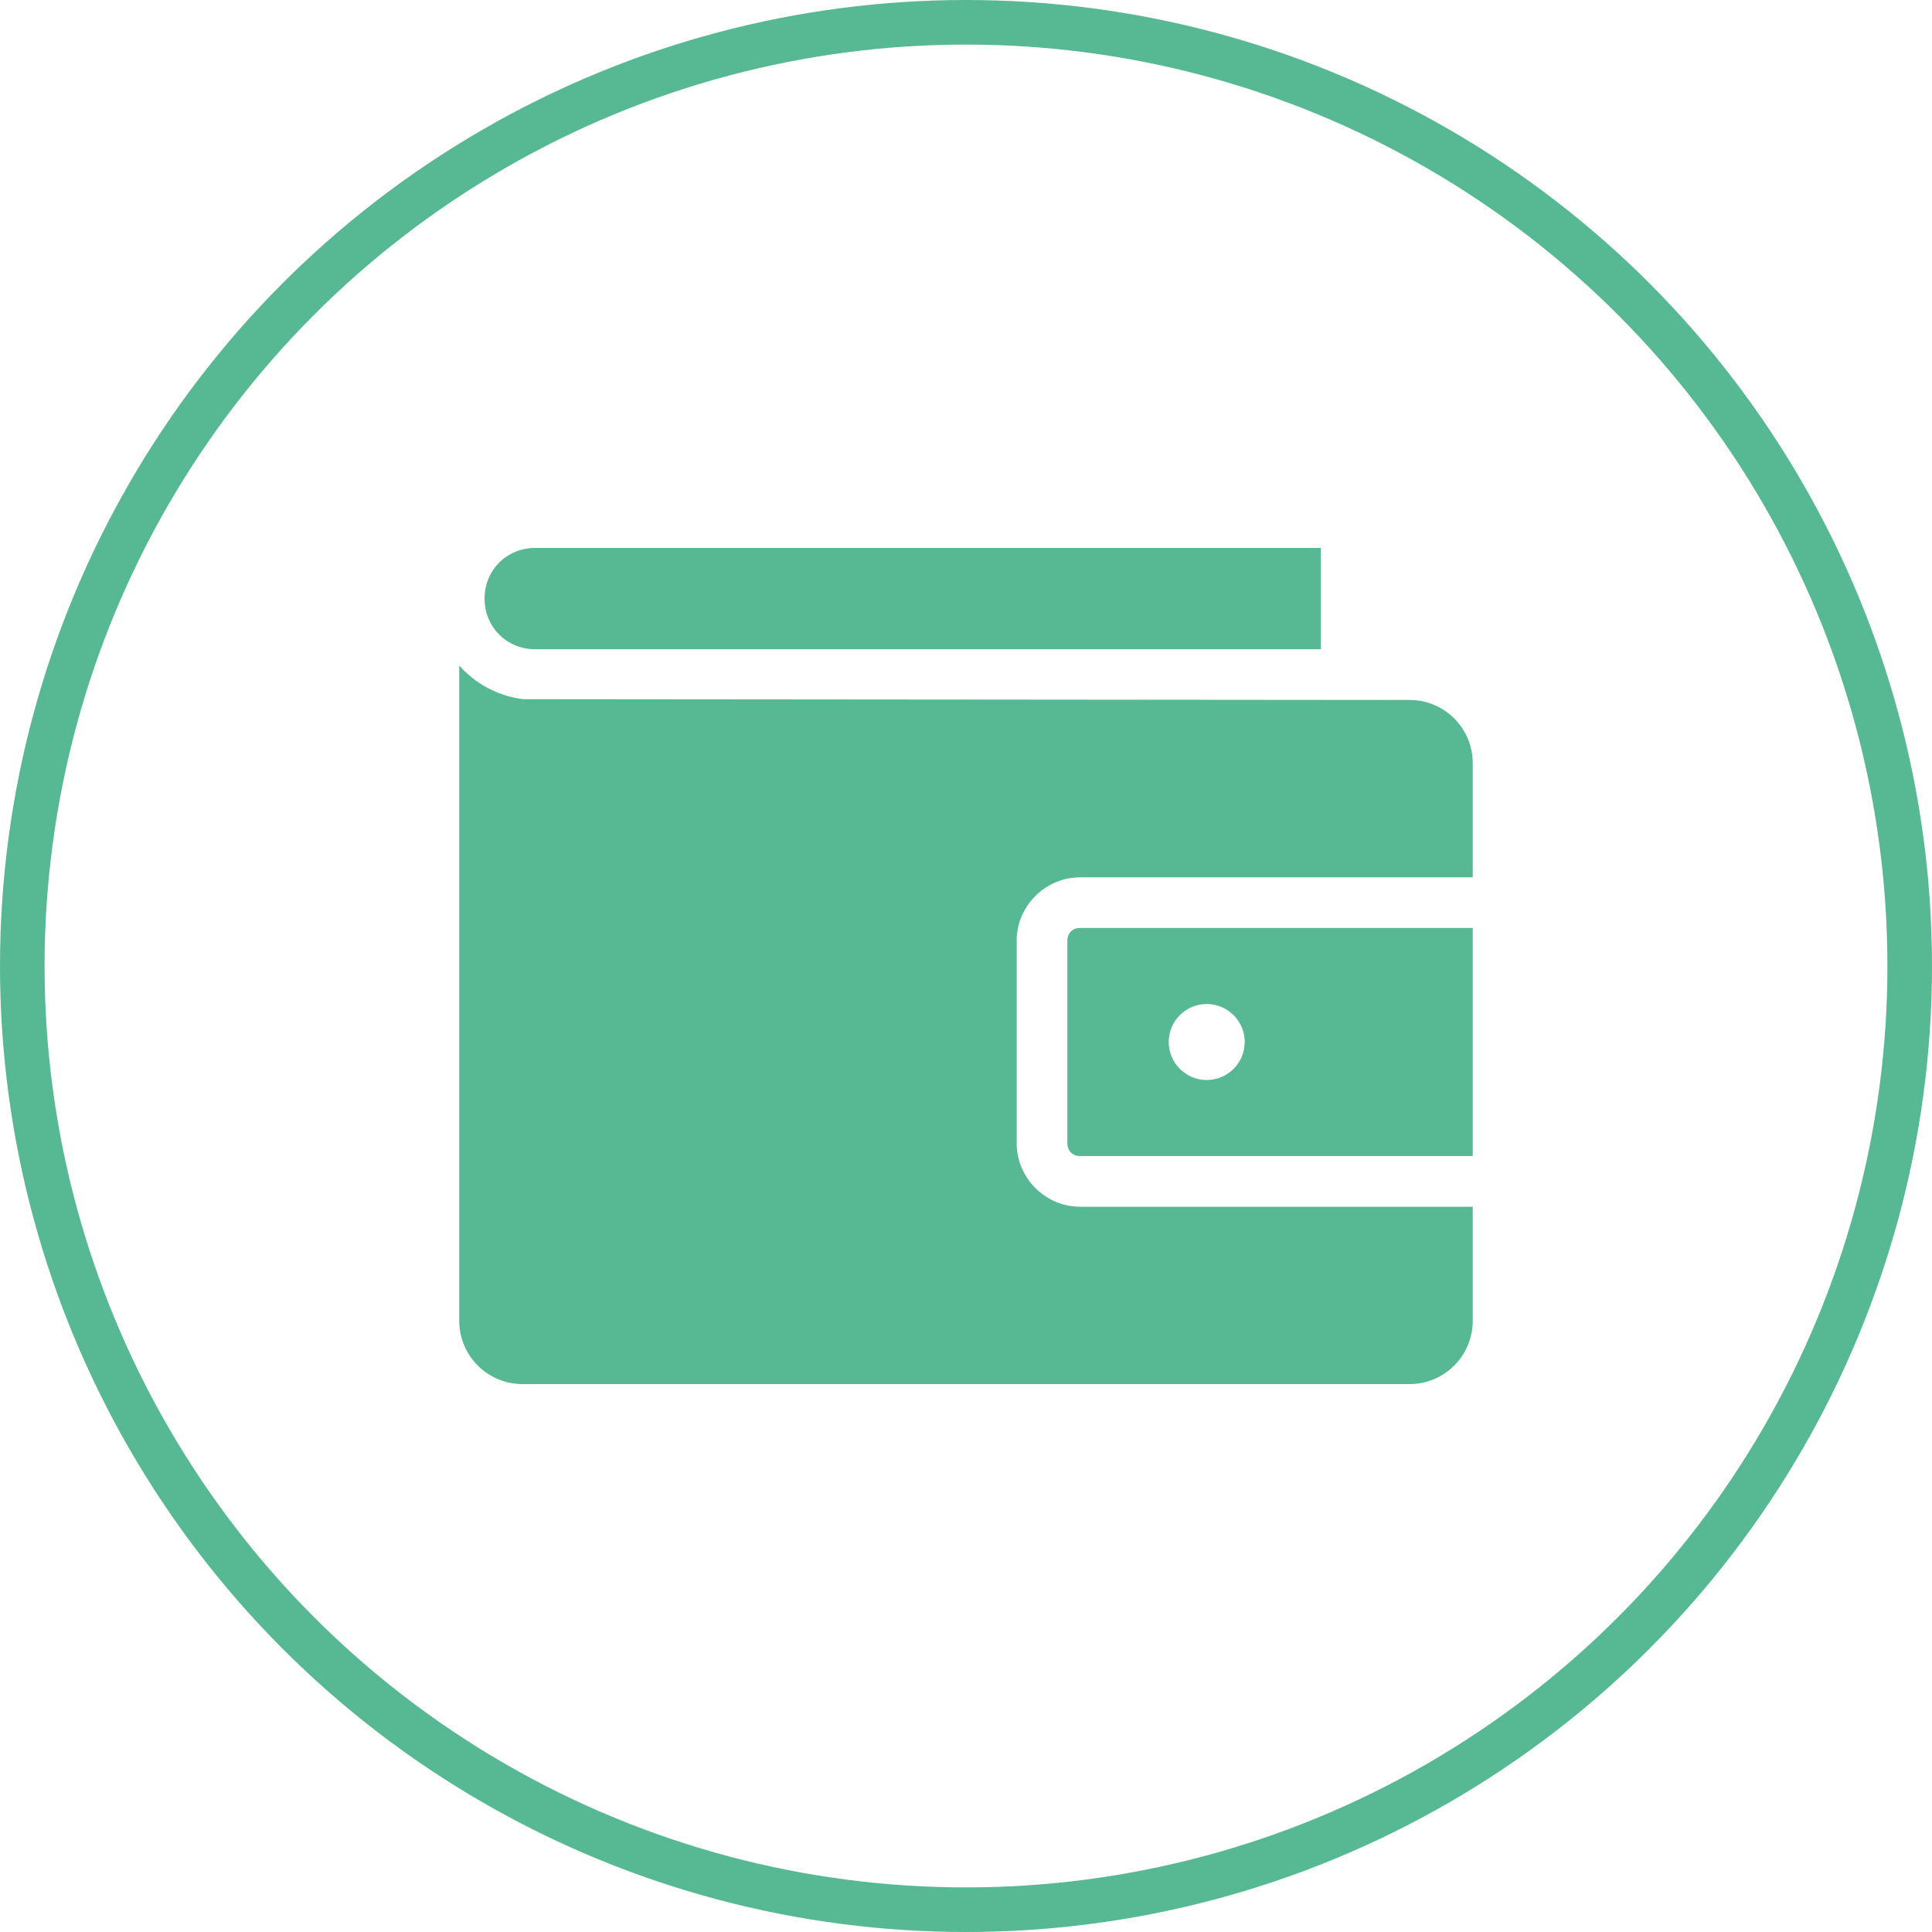
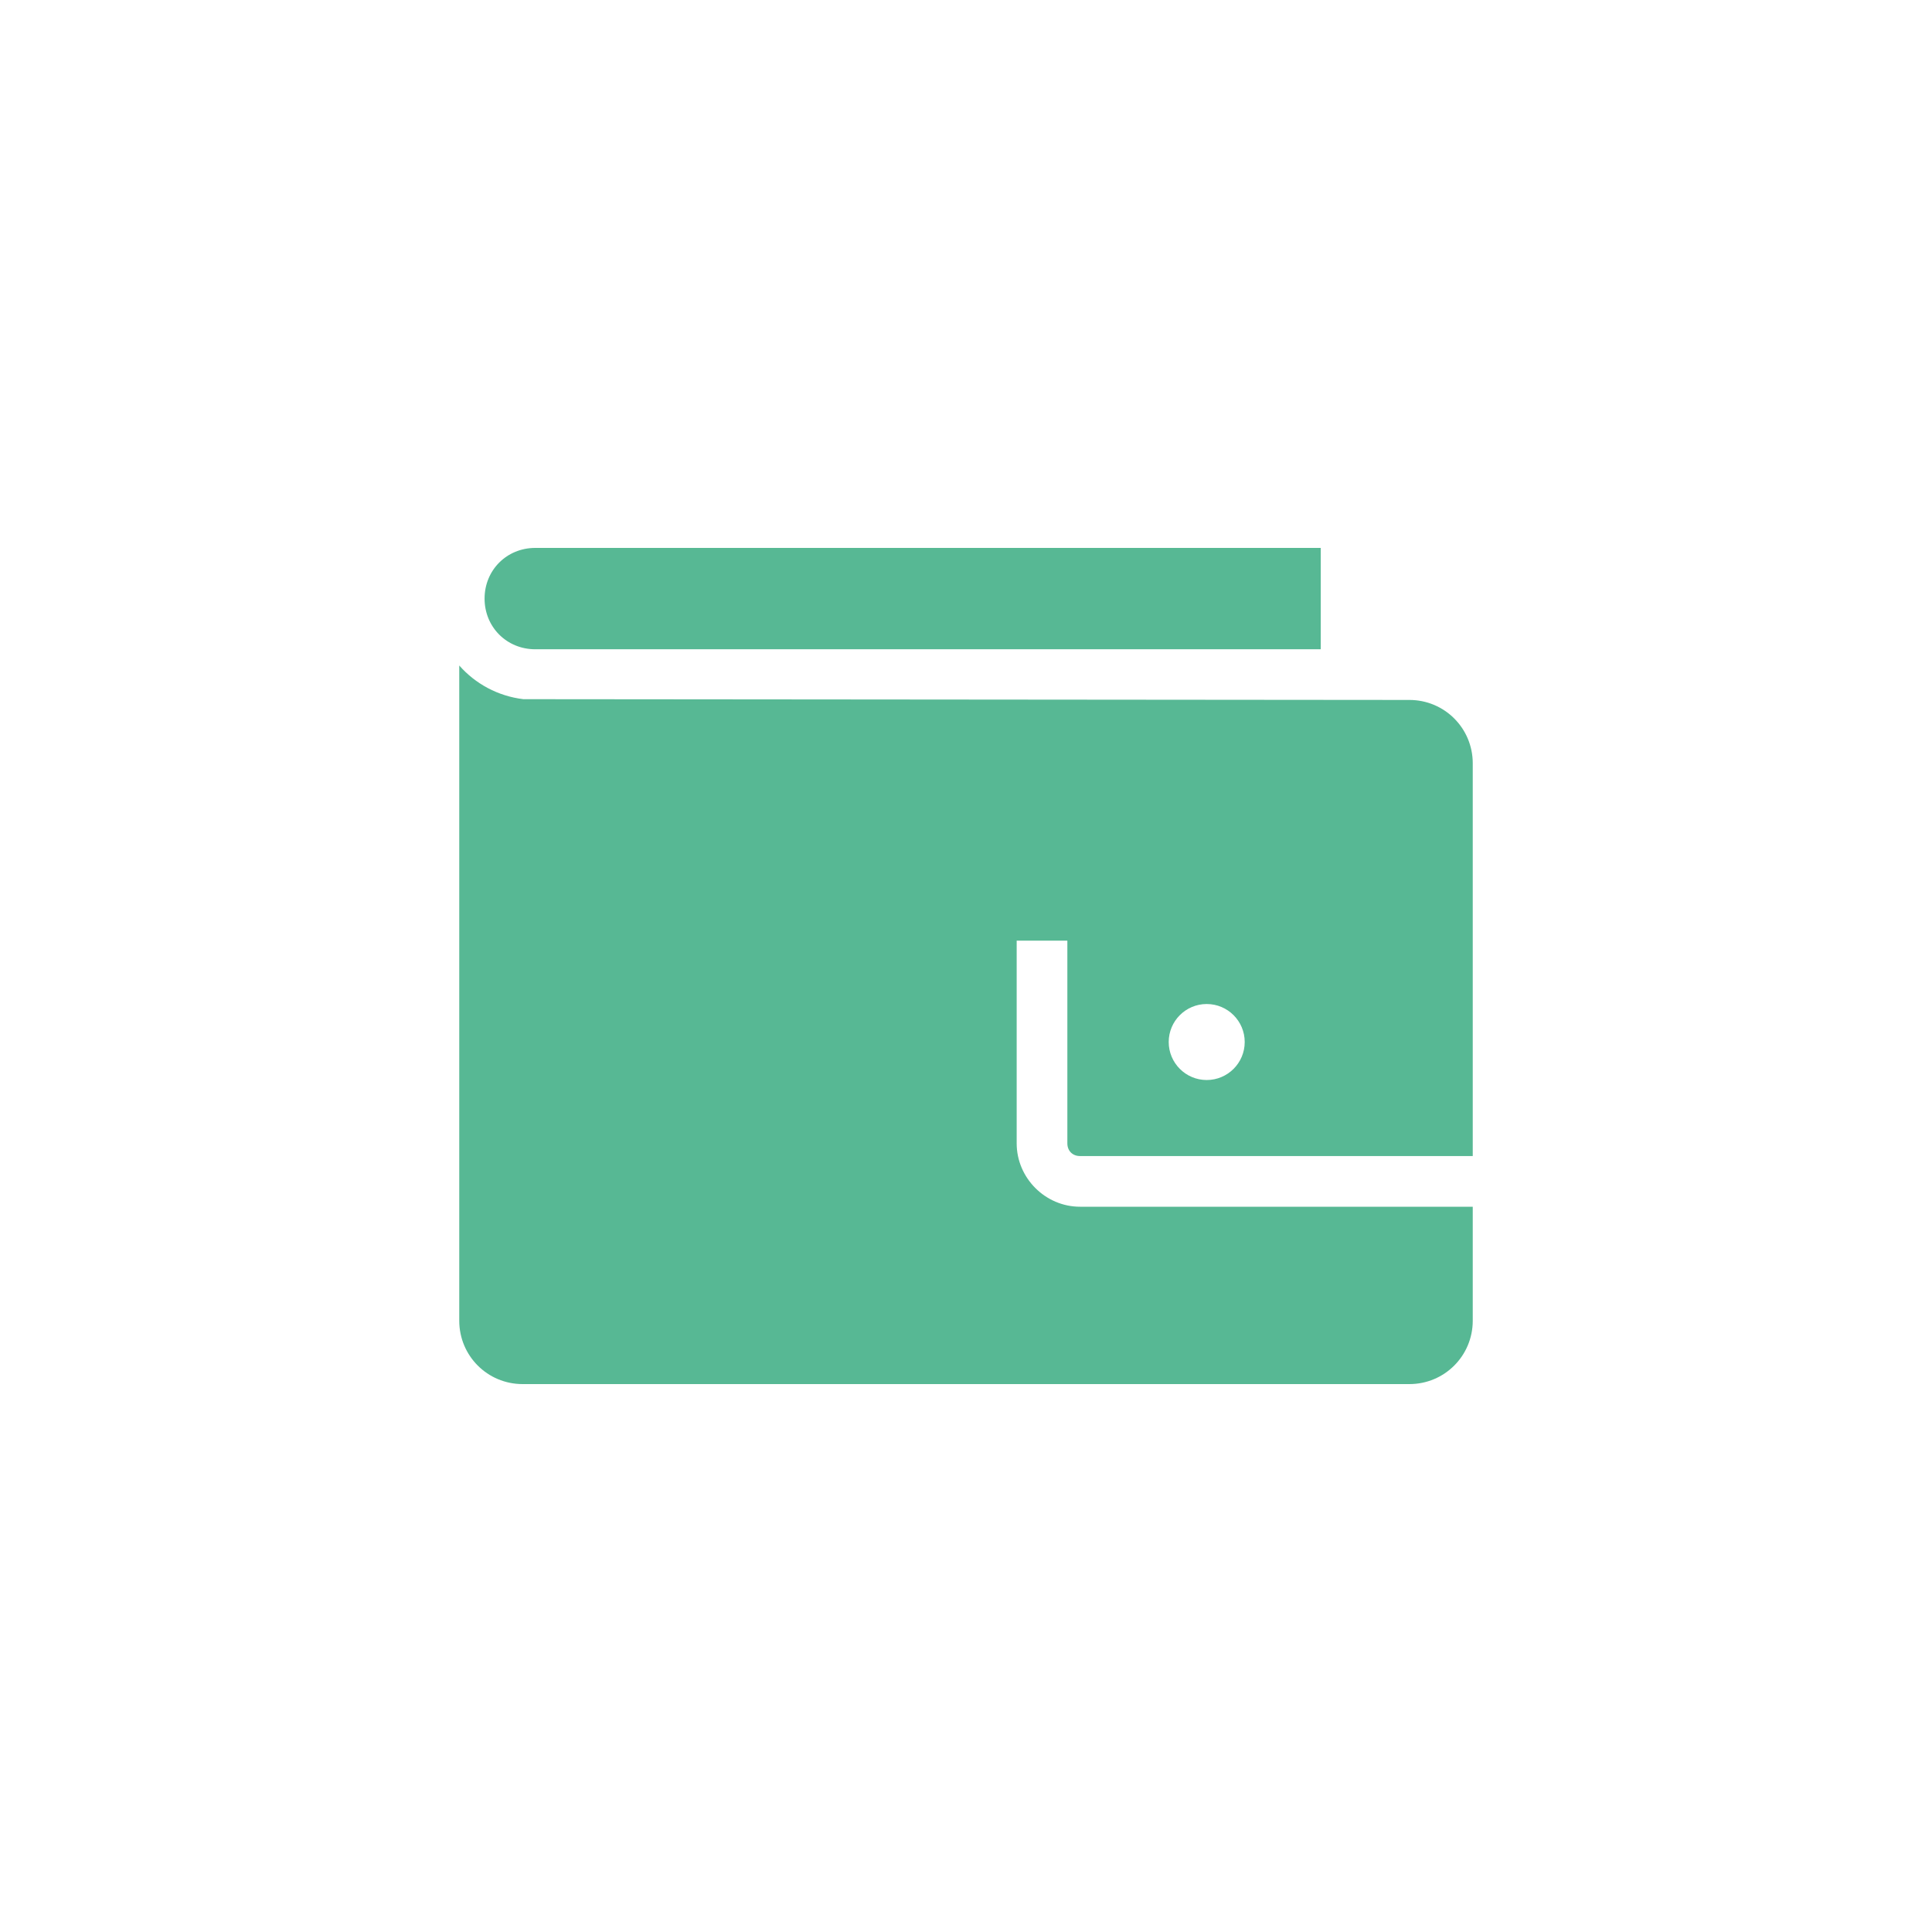
<svg xmlns="http://www.w3.org/2000/svg" width="65" height="65" viewBox="0 0 65 65" fill="none">
-   <path d="M18.008 18.434C17.049 18.434 16.303 19.18 16.303 20.139C16.303 21.098 17.049 21.844 18.008 21.844H44.434V18.434H18.008ZM15.451 22.39V44.434C15.451 45.615 16.401 46.566 17.582 46.566H47.418C48.598 46.566 49.549 45.615 49.549 44.434V40.599H36.336C35.17 40.599 34.205 39.633 34.205 38.467V31.648C34.205 30.482 35.17 29.517 36.336 29.517H49.549V25.68C49.549 24.5 48.598 23.549 47.418 23.549L17.608 23.523C16.754 23.421 15.993 23.006 15.451 22.39L15.451 22.39ZM36.336 31.221C36.085 31.221 35.91 31.396 35.91 31.648V38.467C35.91 38.719 36.085 38.894 36.336 38.894H49.549V31.221H36.336ZM40.598 33.779C41.304 33.779 41.877 34.352 41.877 35.057C41.877 35.763 41.304 36.336 40.598 36.336C39.892 36.336 39.32 35.763 39.32 35.057C39.32 34.352 39.892 33.779 40.598 33.779Z" fill="#57B894" />
-   <circle cx="32.5" cy="32.5" r="31.75" stroke="#57B894" stroke-width="1.5" />
+   <path d="M18.008 18.434C17.049 18.434 16.303 19.18 16.303 20.139C16.303 21.098 17.049 21.844 18.008 21.844H44.434V18.434H18.008ZM15.451 22.39V44.434C15.451 45.615 16.401 46.566 17.582 46.566H47.418C48.598 46.566 49.549 45.615 49.549 44.434V40.599H36.336C35.17 40.599 34.205 39.633 34.205 38.467V31.648H49.549V25.68C49.549 24.5 48.598 23.549 47.418 23.549L17.608 23.523C16.754 23.421 15.993 23.006 15.451 22.39L15.451 22.39ZM36.336 31.221C36.085 31.221 35.91 31.396 35.91 31.648V38.467C35.91 38.719 36.085 38.894 36.336 38.894H49.549V31.221H36.336ZM40.598 33.779C41.304 33.779 41.877 34.352 41.877 35.057C41.877 35.763 41.304 36.336 40.598 36.336C39.892 36.336 39.32 35.763 39.32 35.057C39.32 34.352 39.892 33.779 40.598 33.779Z" fill="#57B894" />
</svg>